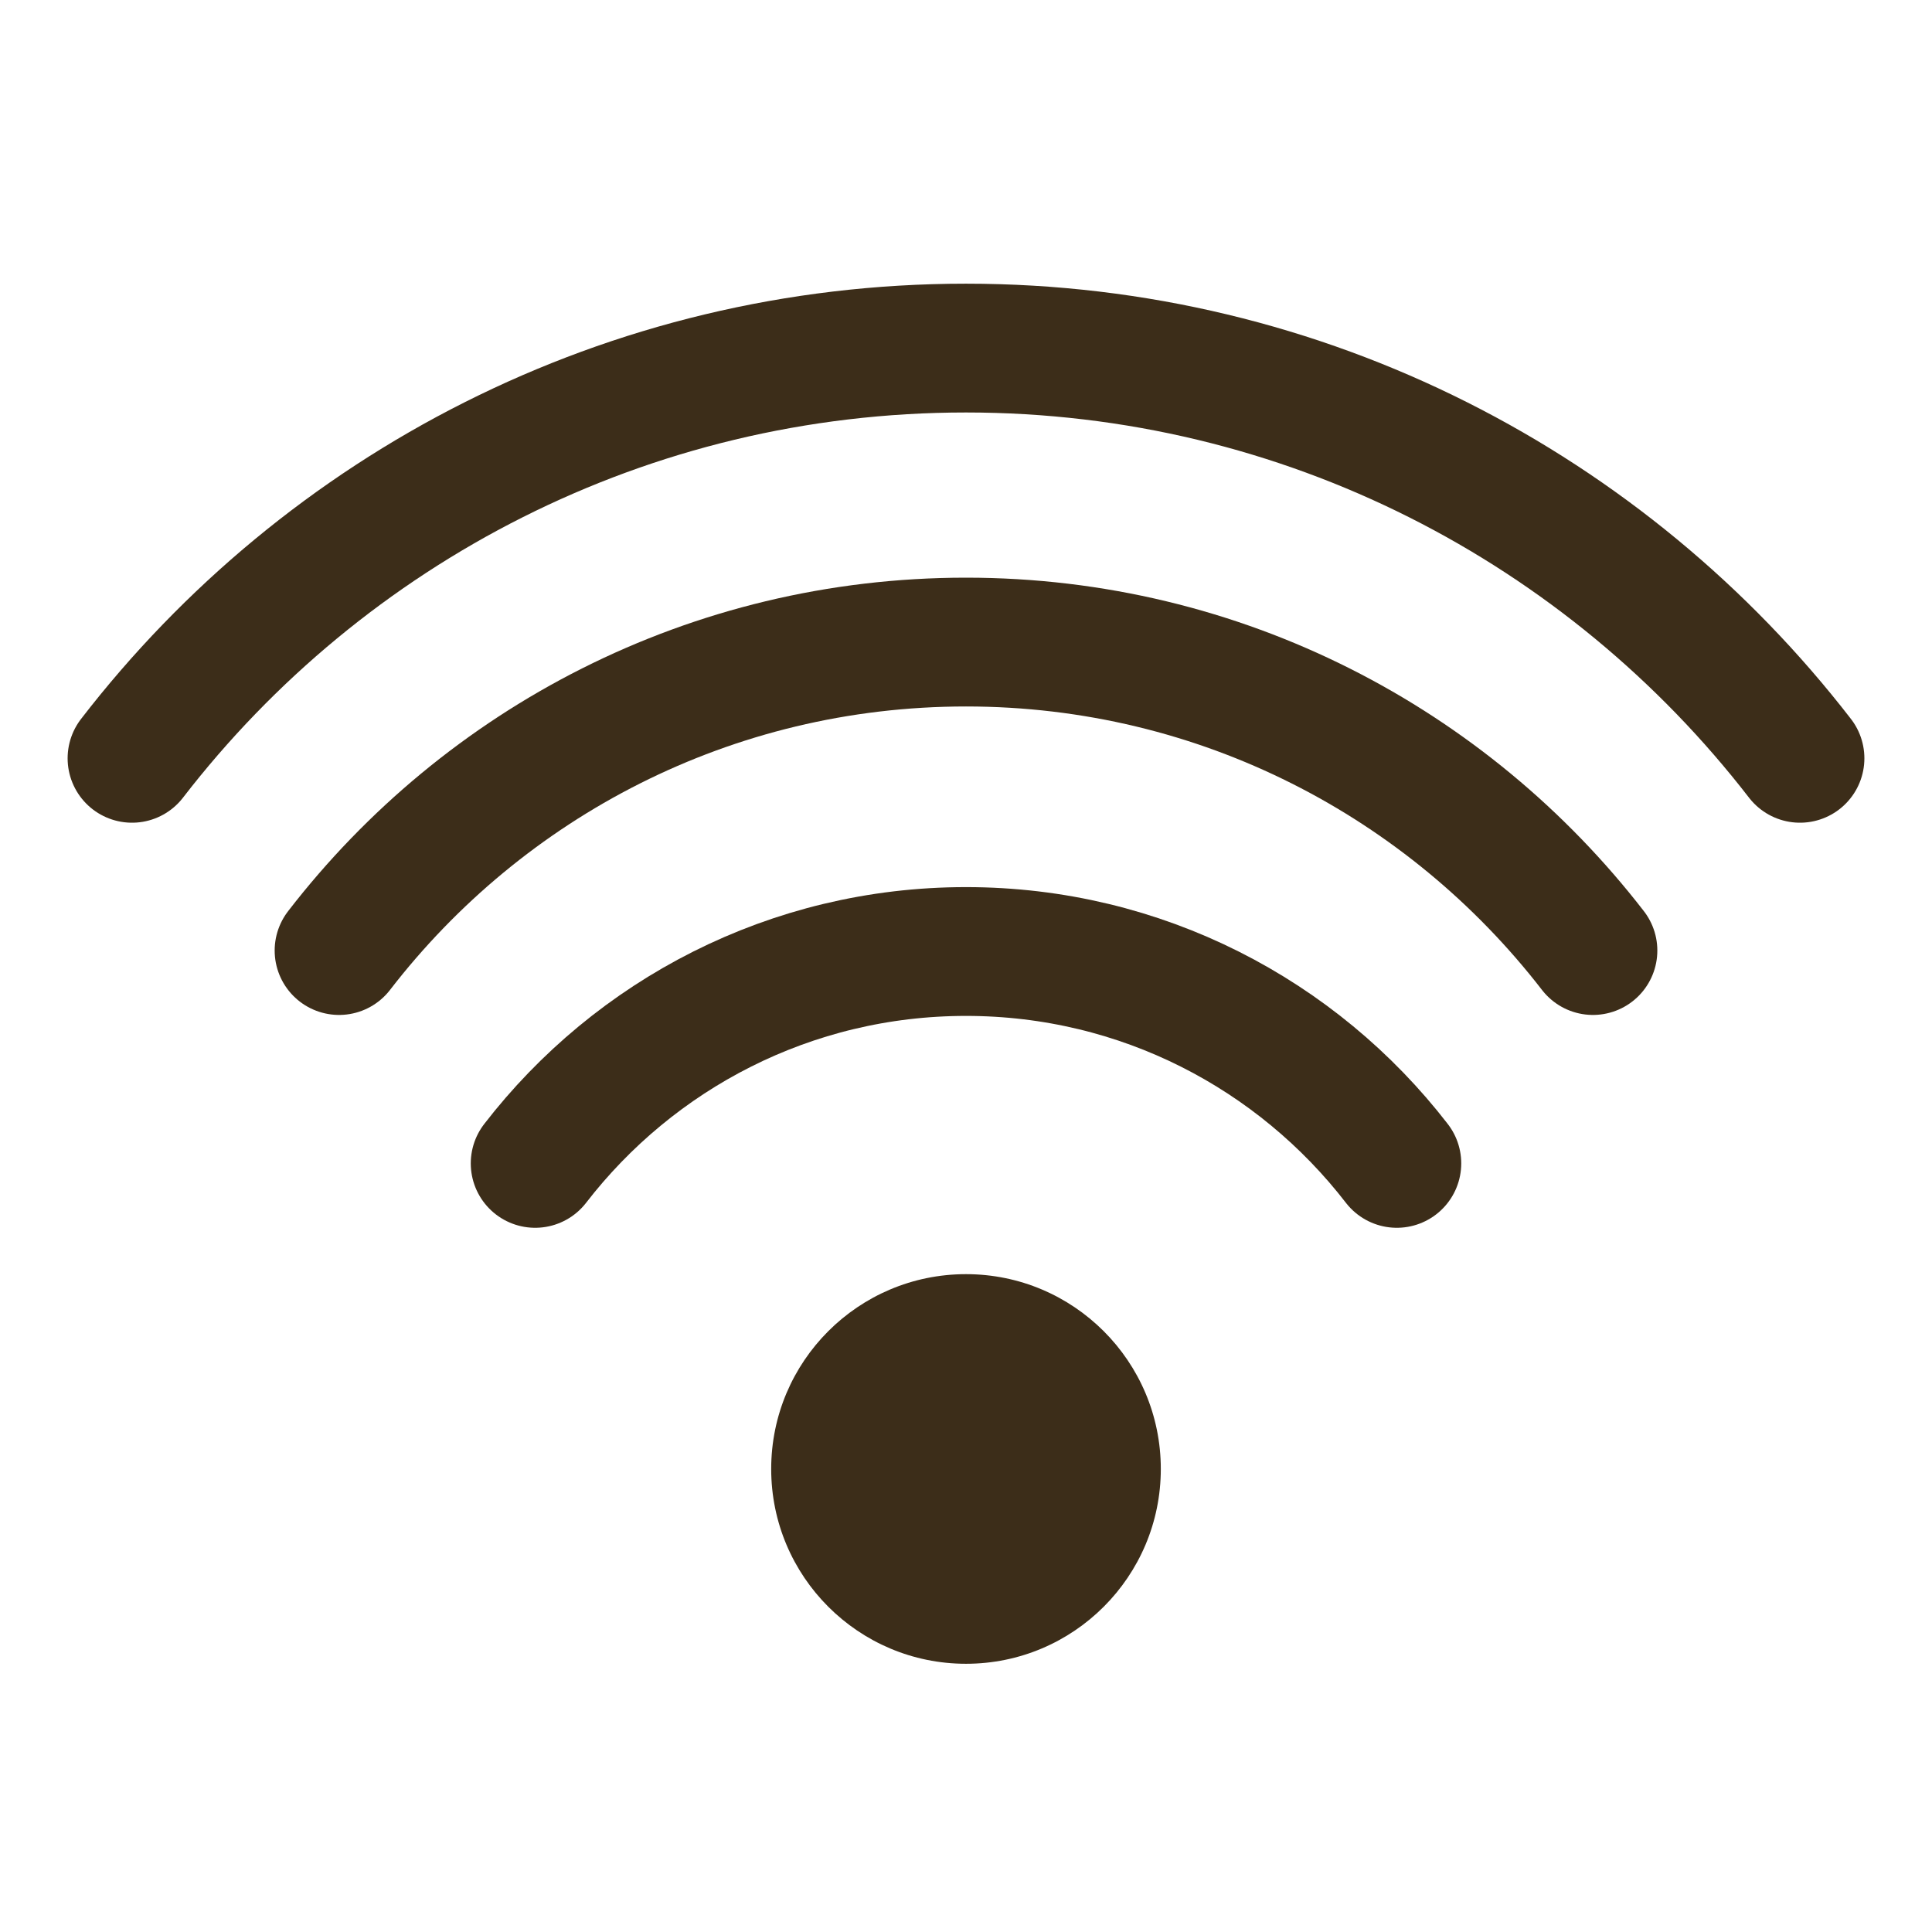
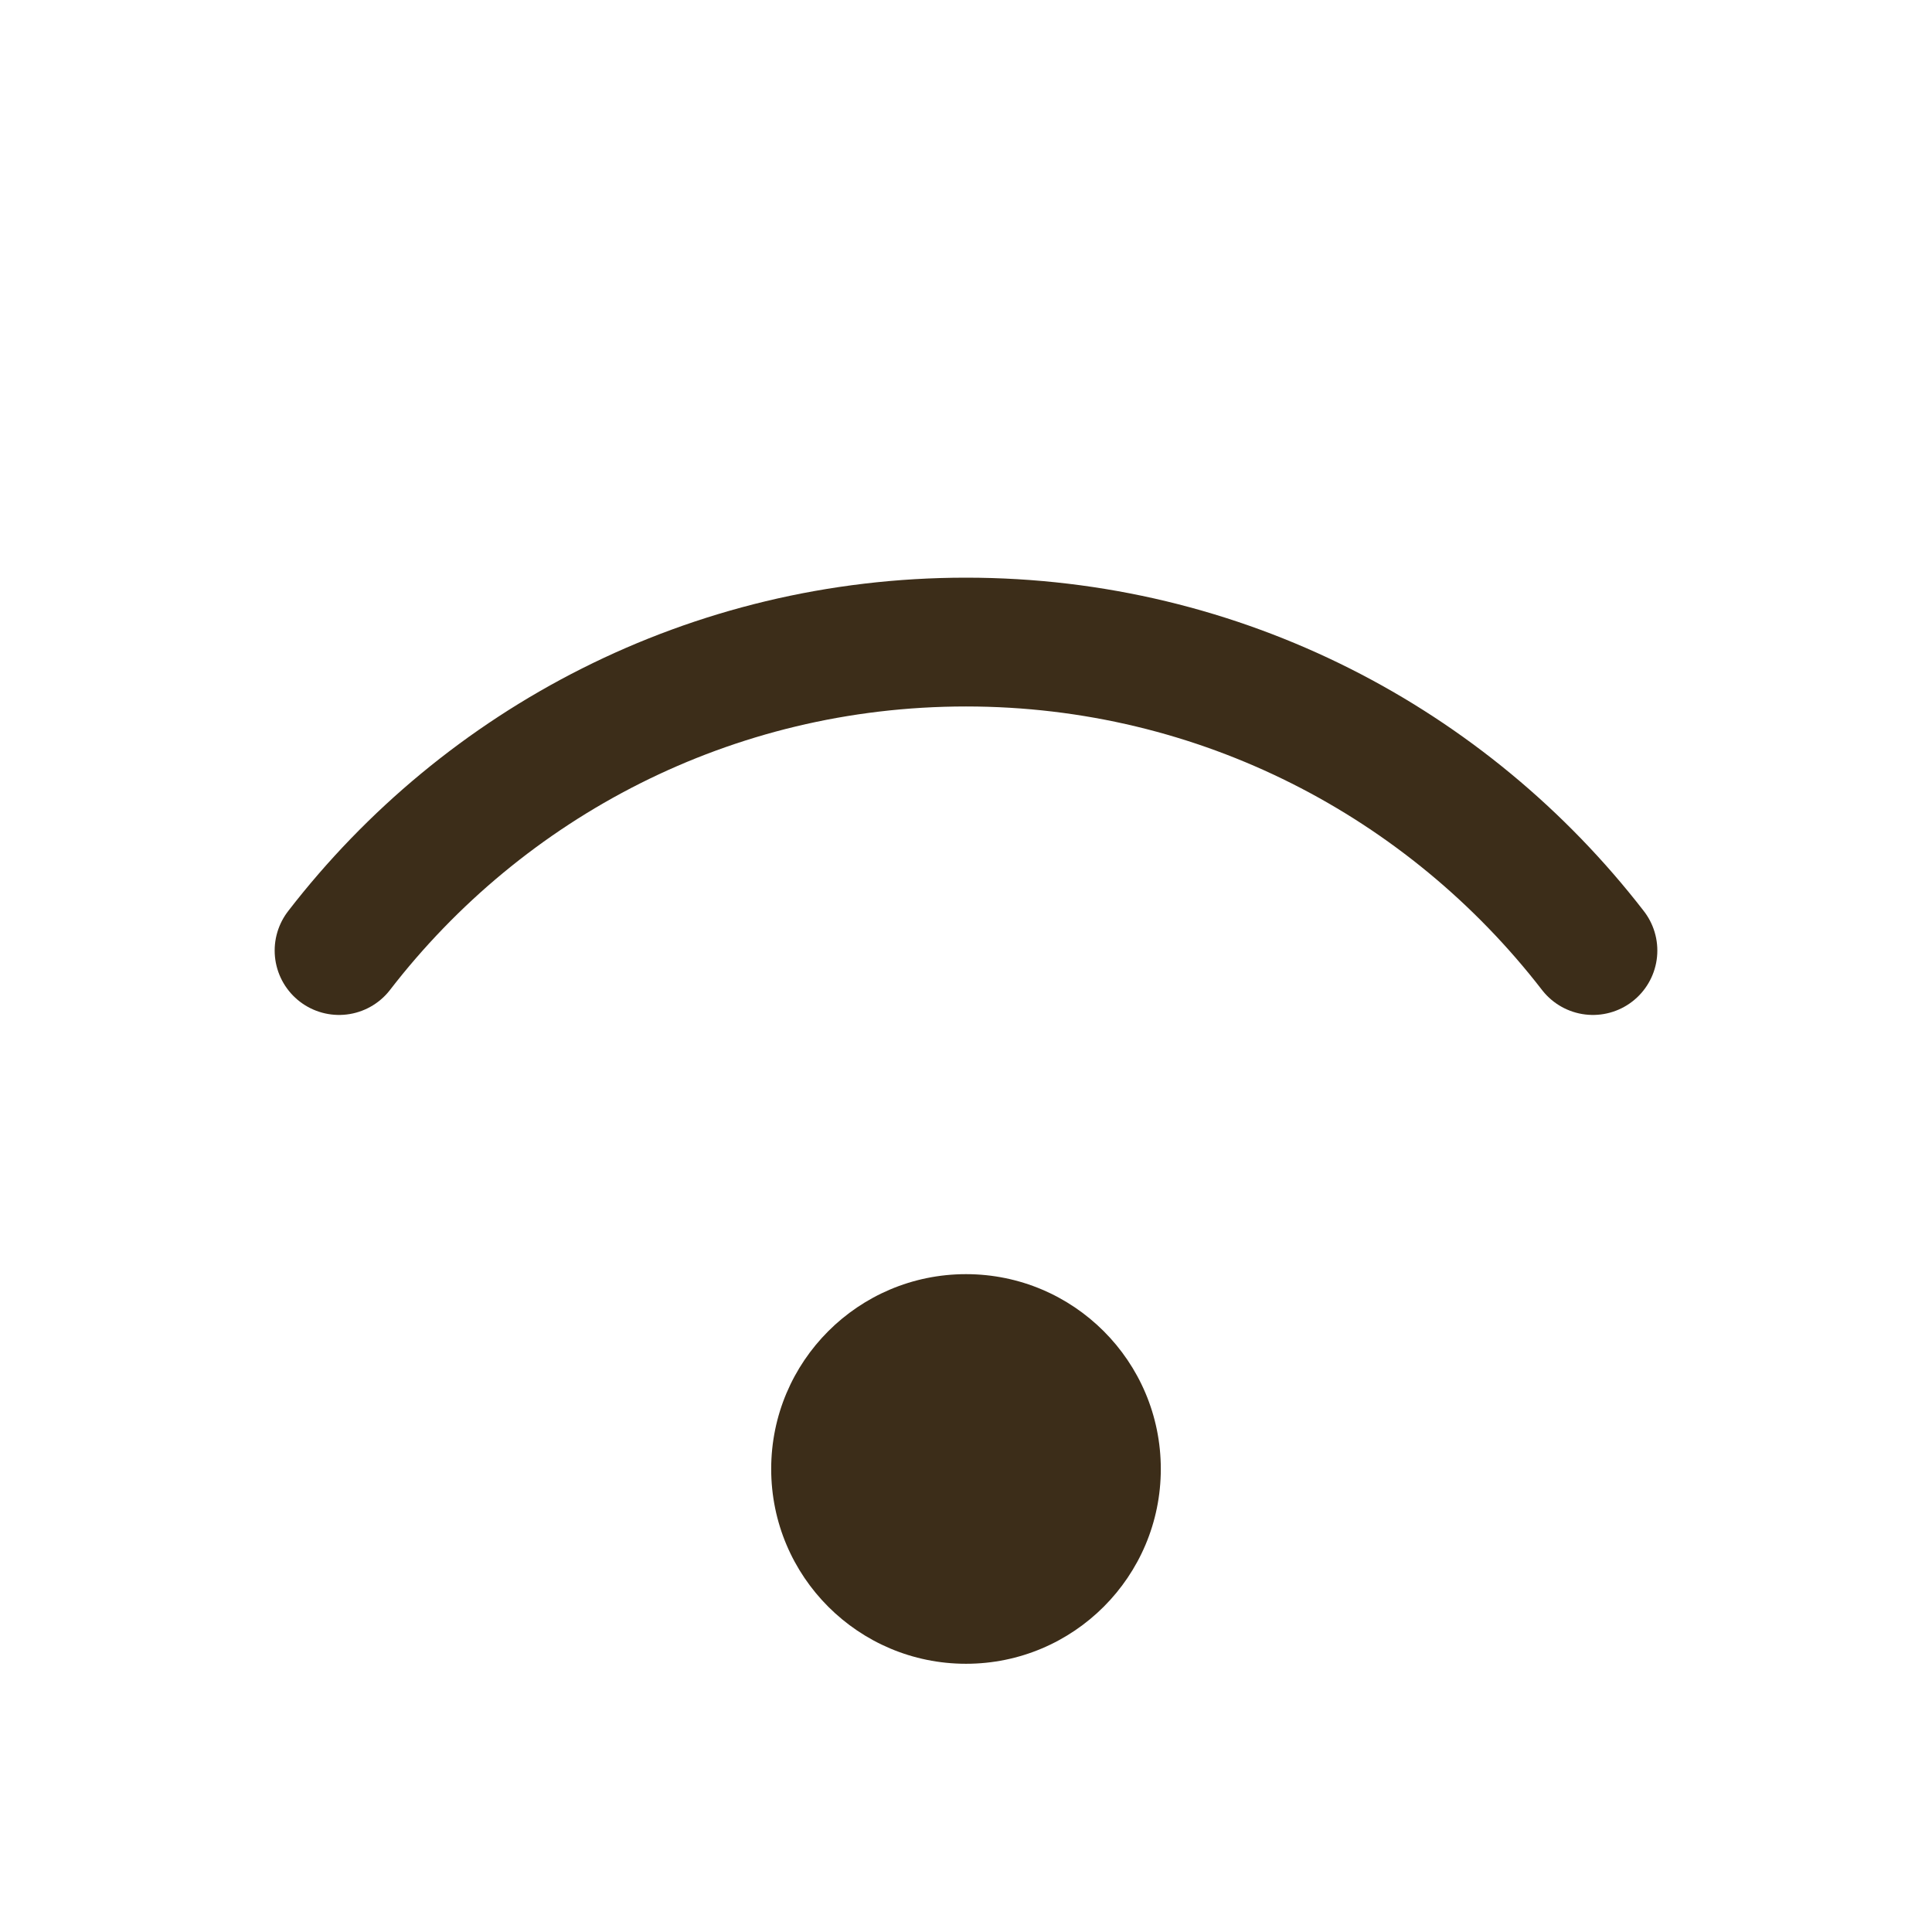
<svg xmlns="http://www.w3.org/2000/svg" id="_レイヤー_1" data-name="レイヤー_1" version="1.1" viewBox="0 0 60 60">
  <defs>
    <style>
      .st0 {
        fill: #3c2d19;
      }

      .st1 {
        fill: none;
        stroke: #3c2d19;
        stroke-linecap: round;
        stroke-linejoin: round;
        stroke-width: 4px;
      }
    </style>
  </defs>
-   <path class="st1" d="M43.38,36.13c-3.09-4-7.93-6.58-13.38-6.58s-10.29,2.58-13.38,6.58" />
  <path class="st1" d="M49.47,29.52c-4.5-5.82-11.54-9.58-19.47-9.58s-14.97,3.75-19.47,9.58" />
-   <path class="st1" d="M55.9,23.55c-5.98-7.74-15.36-12.74-25.9-12.74S10.08,15.8,4.1,23.55" />
  <circle class="st0" cx="30" cy="45.62" r="6.05" />
</svg>